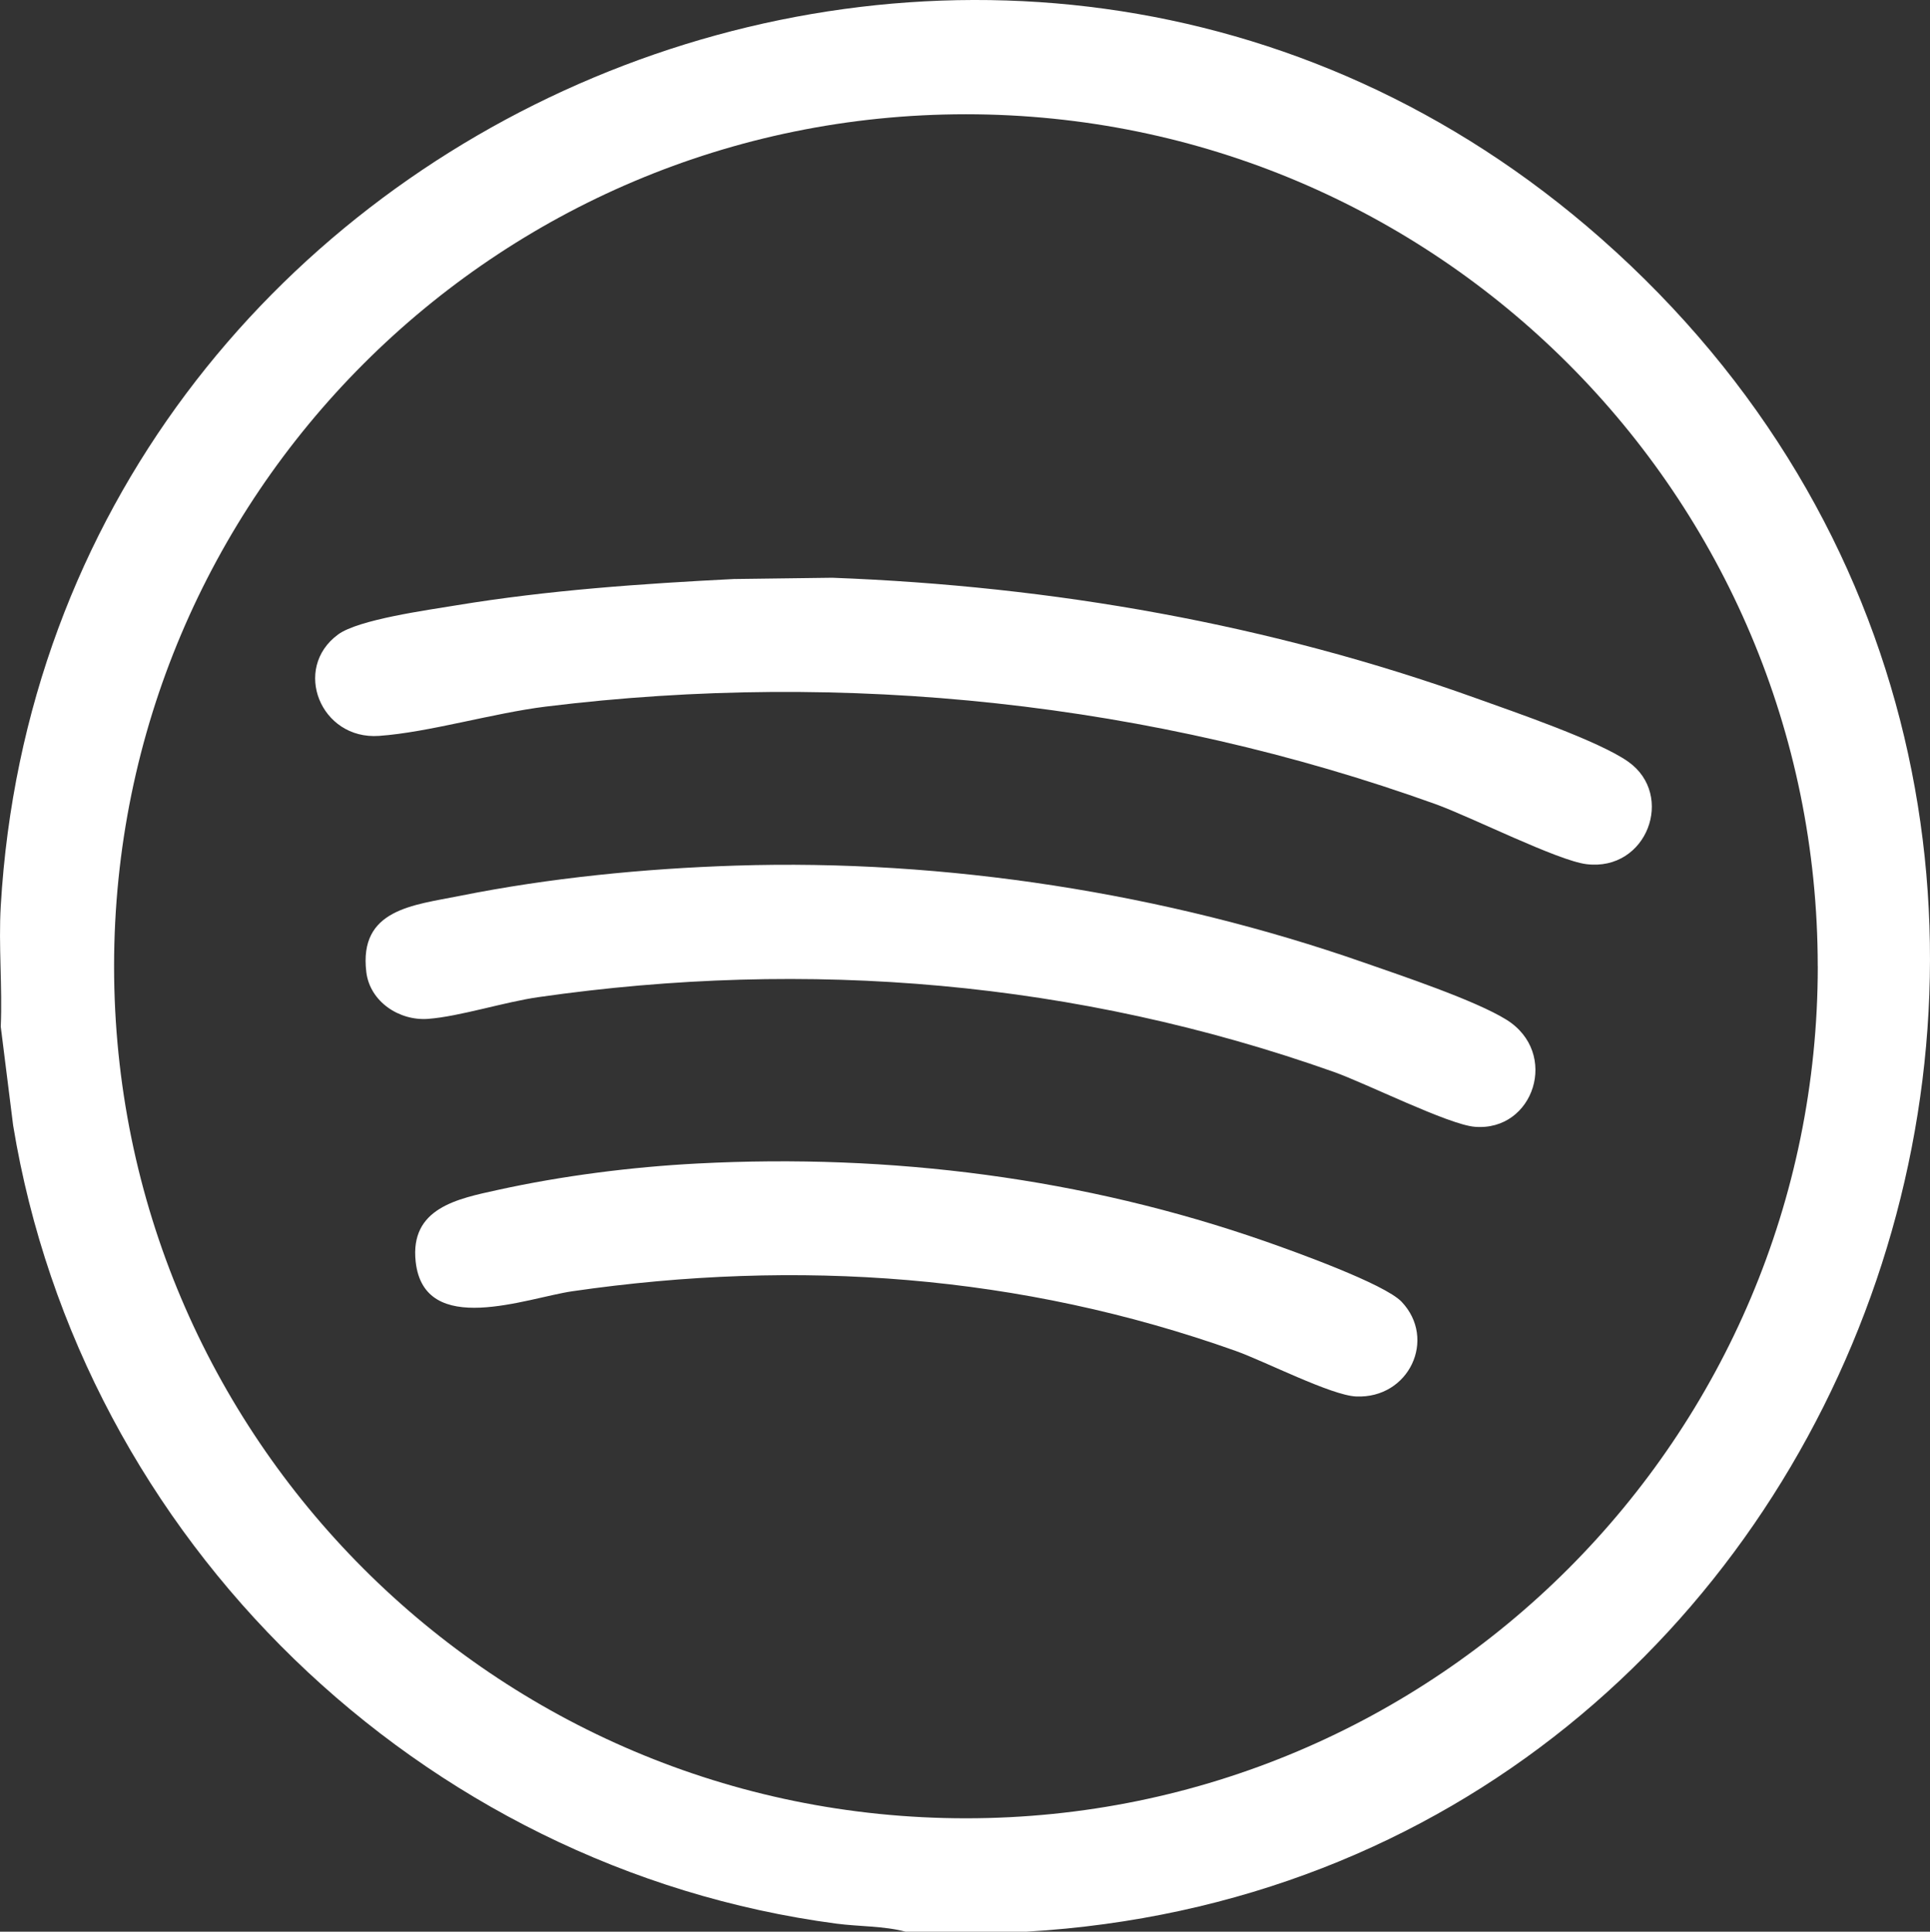
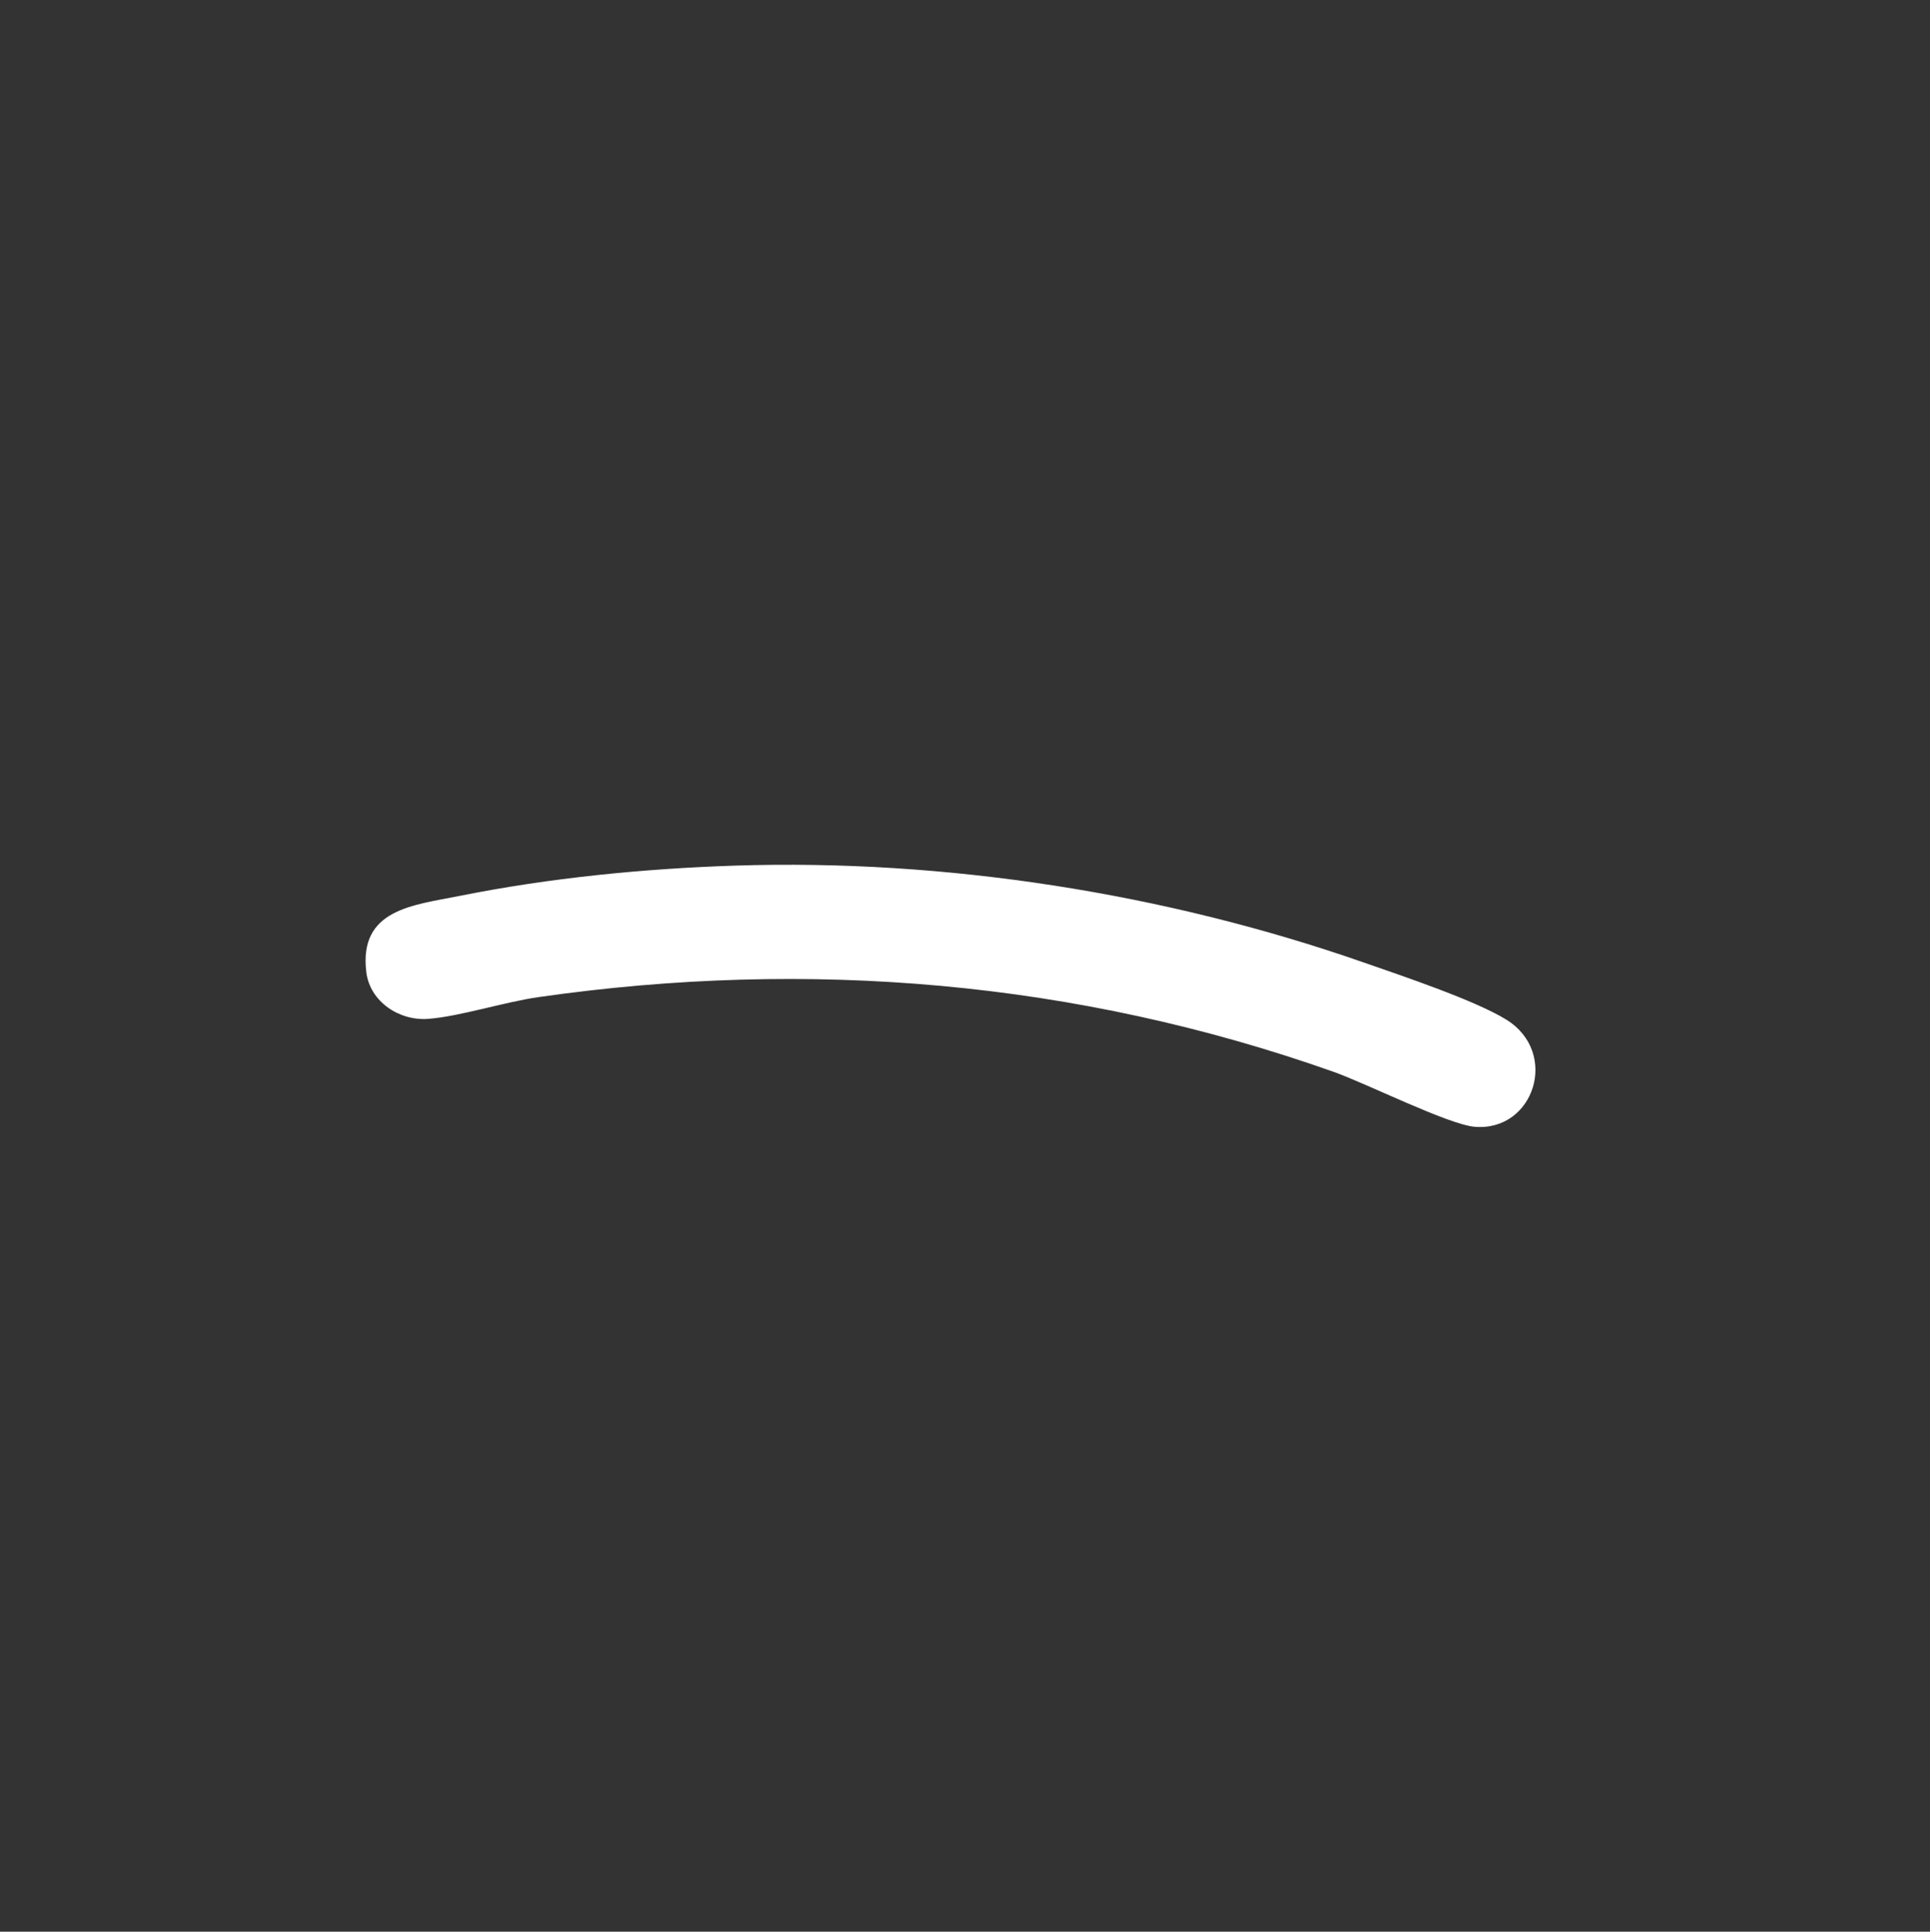
<svg xmlns="http://www.w3.org/2000/svg" id="Layer_2" data-name="Layer 2" viewBox="0 0 383.03 383.43">
  <rect x="0" y="0" width="383.03" height="383.43" fill="#333333" stroke="none" />
  <defs>
    <style> .cls-1 { fill: #fff; } </style>
  </defs>
  <g id="Layer_1-2" data-name="Layer 1">
    <g>
-       <path class="cls-1" d="M203.67,383.43h-23.94c-4.31-1.15-9.24-1.01-13.74-1.6C83.39,370.88,16.11,305.57,2.61,223.4L.15,203.78c.34-7.92-.46-16.06,0-23.95C9.33,22.82,198.87-57.49,317.76,47.36c128.34,113.18,55.37,326.15-114.09,336.07ZM360.75,191.8c0-93.4-75.69-169.12-169.06-169.12S22.64,98.4,22.64,191.8s75.69,169.12,169.06,169.12,169.06-75.72,169.06-169.12Z" />
-       <path class="cls-1" d="M145.9,114.93l19.27-.25c43.8,1.65,86.75,9.17,127.93,23.97,7.38,2.65,24.28,8.43,30.08,12.57,9.29,6.63,3.69,21.79-8.33,20.31-5.72-.7-22.93-9.39-29.99-11.93-56.19-20.18-117.15-26.66-176.51-19.35-10.52,1.3-23.3,5.13-33.13,5.82-11.61.82-17.29-13.4-8.12-20.13,4.06-2.98,17.76-4.84,23.41-5.78,18.31-3.02,36.85-4.3,55.37-5.24Z" />
      <path class="cls-1" d="M145.9,171.82c41.72-1.36,85.46,5.5,124.75,19.23,7.42,2.59,22.09,7.49,28.31,11.35,10.59,6.58,5.47,22.25-6.29,21.26-5.23-.44-21.54-8.62-28.01-10.91-50.98-18.04-104.23-22.51-157.77-14.83-6.8.97-15.67,3.85-21.93,4.32-5.7.43-11.54-3.39-12.26-9.29-1.52-12.51,9.31-13.27,18.58-15.13,17.75-3.56,36.51-5.41,54.61-6Z" />
-       <path class="cls-1" d="M138.42,230.95c38.35-2,76.62,2.84,112.78,15.48,5.54,1.94,23.58,8.4,26.96,11.96,7.02,7.39,1.5,19.26-9.03,18.8-4.95-.22-18.11-6.98-23.92-9.05-42.67-15.18-86.79-18.32-131.58-11.84-9.04,1.31-29.42,9.32-31.13-5.82-1.21-10.71,8.32-12.53,16.27-14.28,12.78-2.81,26.56-4.57,39.64-5.25Z" />
    </g>
  </g>
</svg>